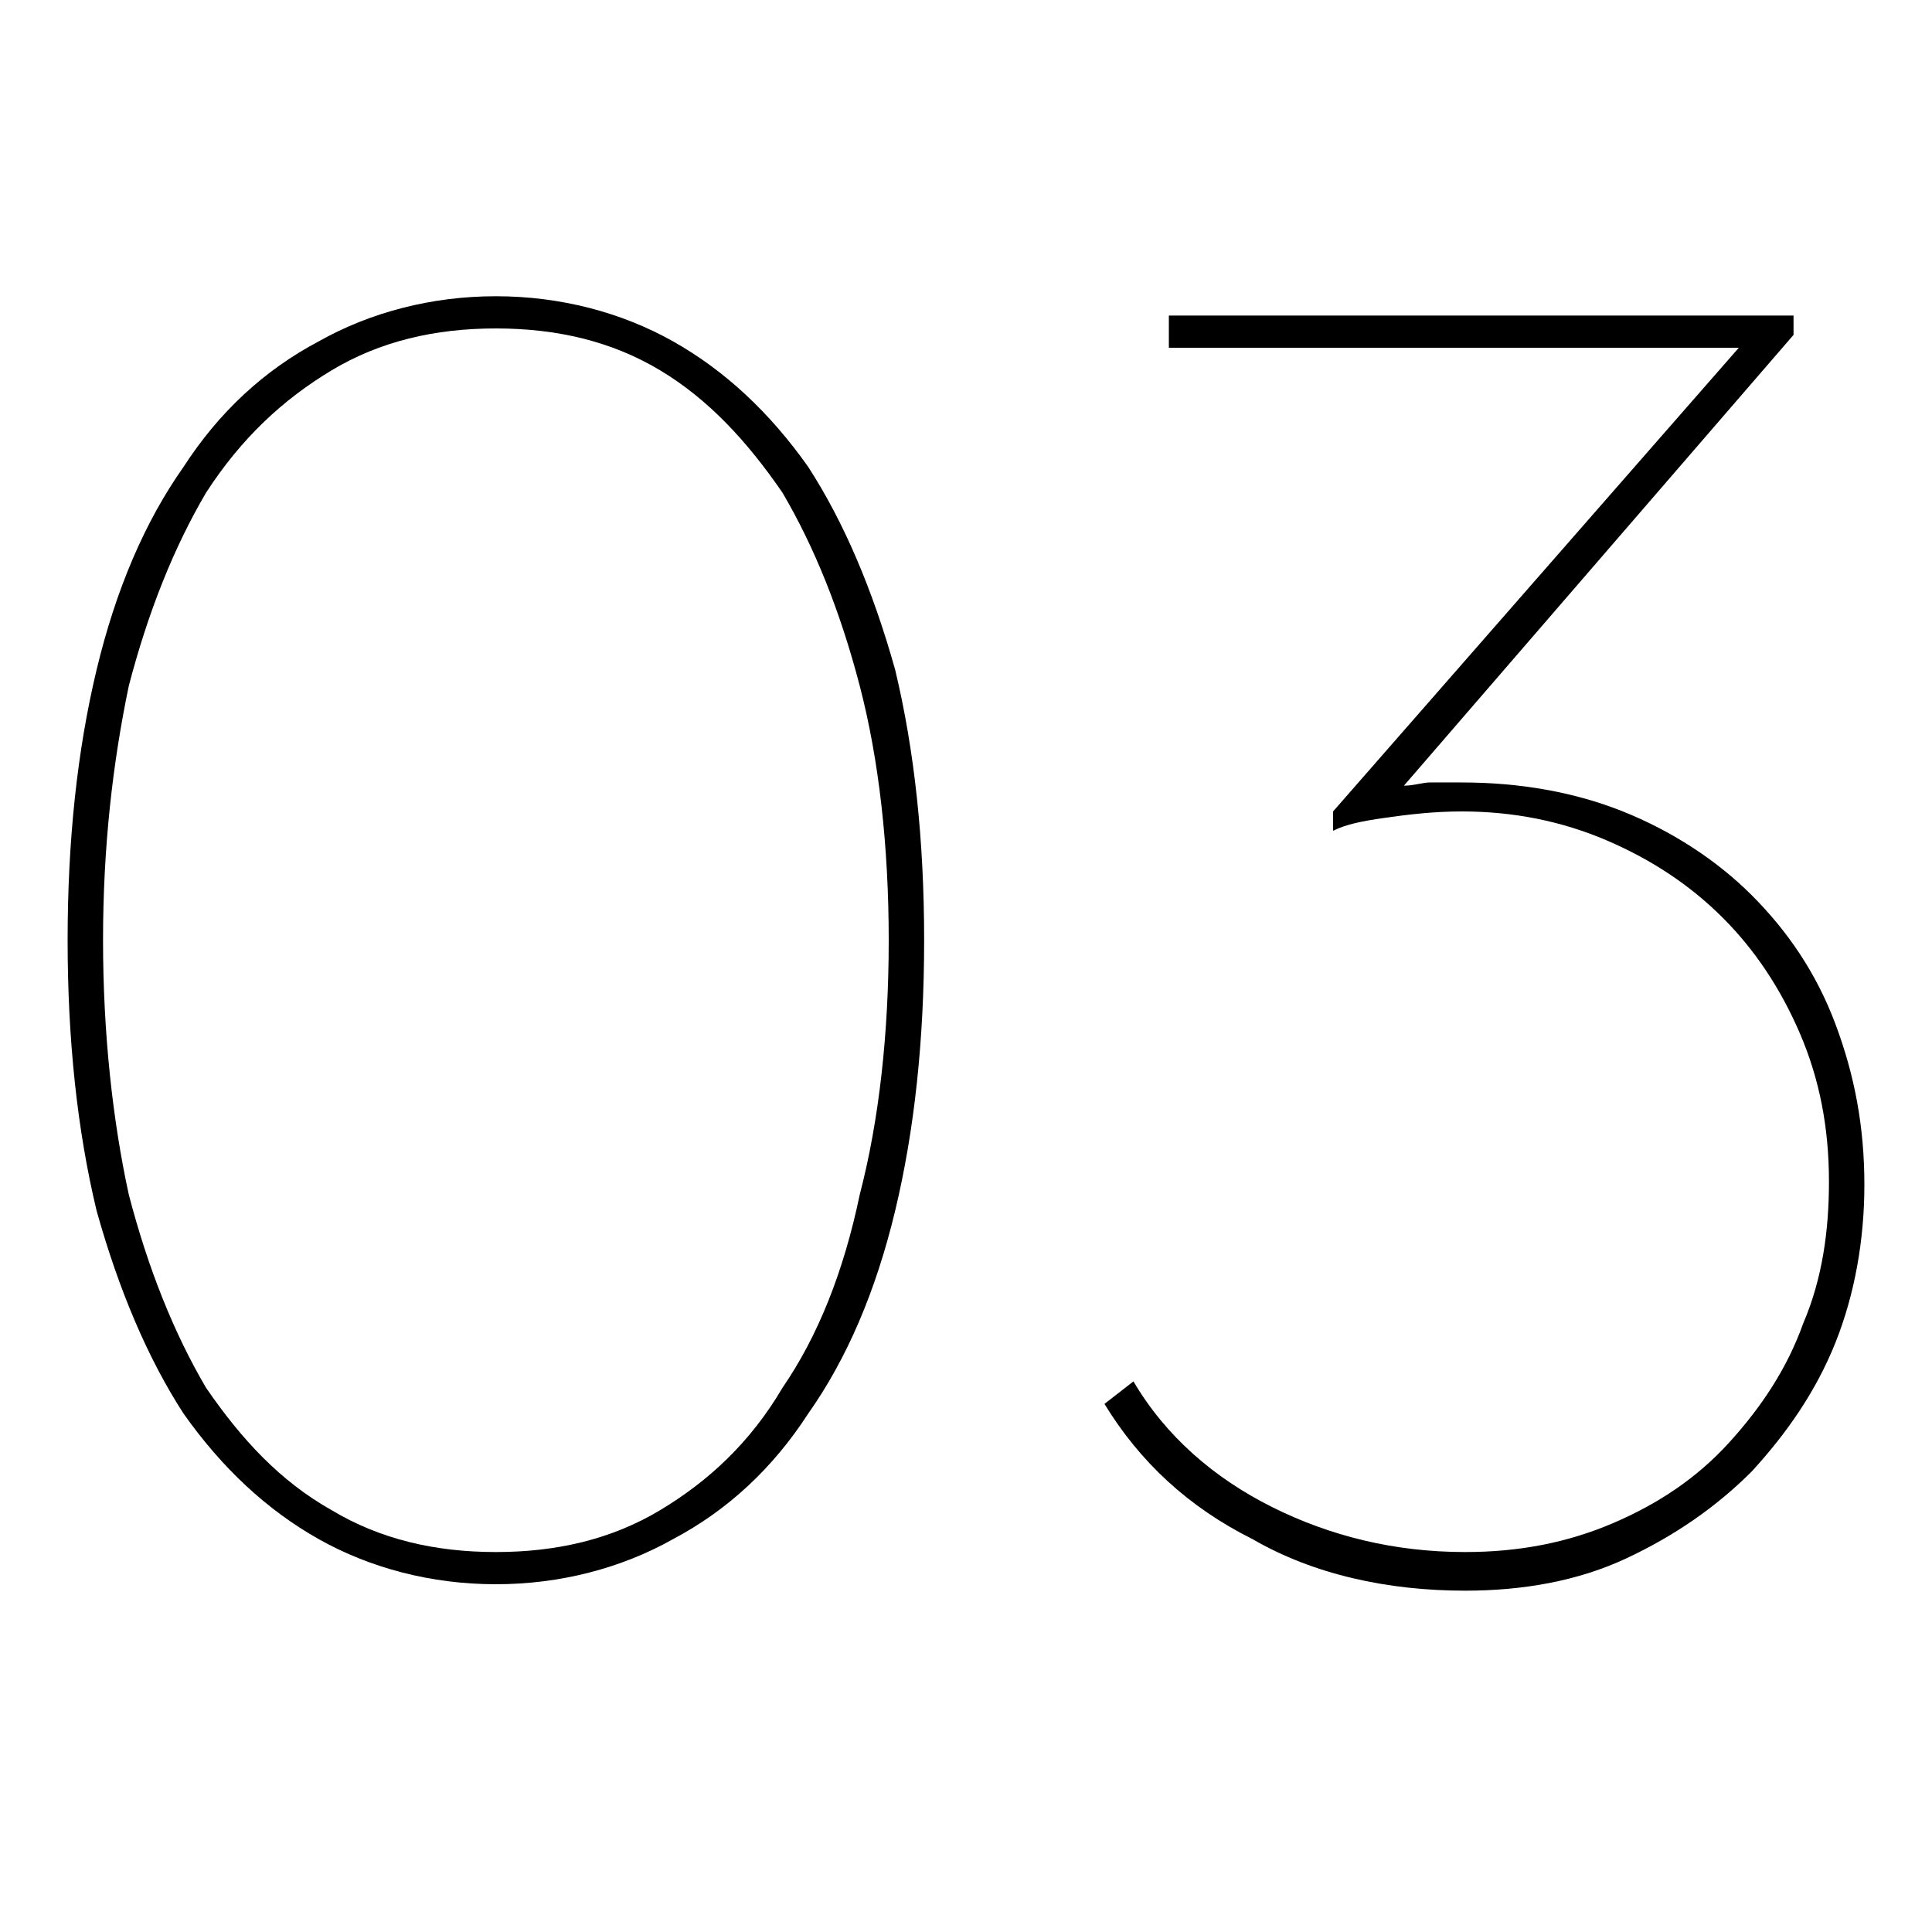
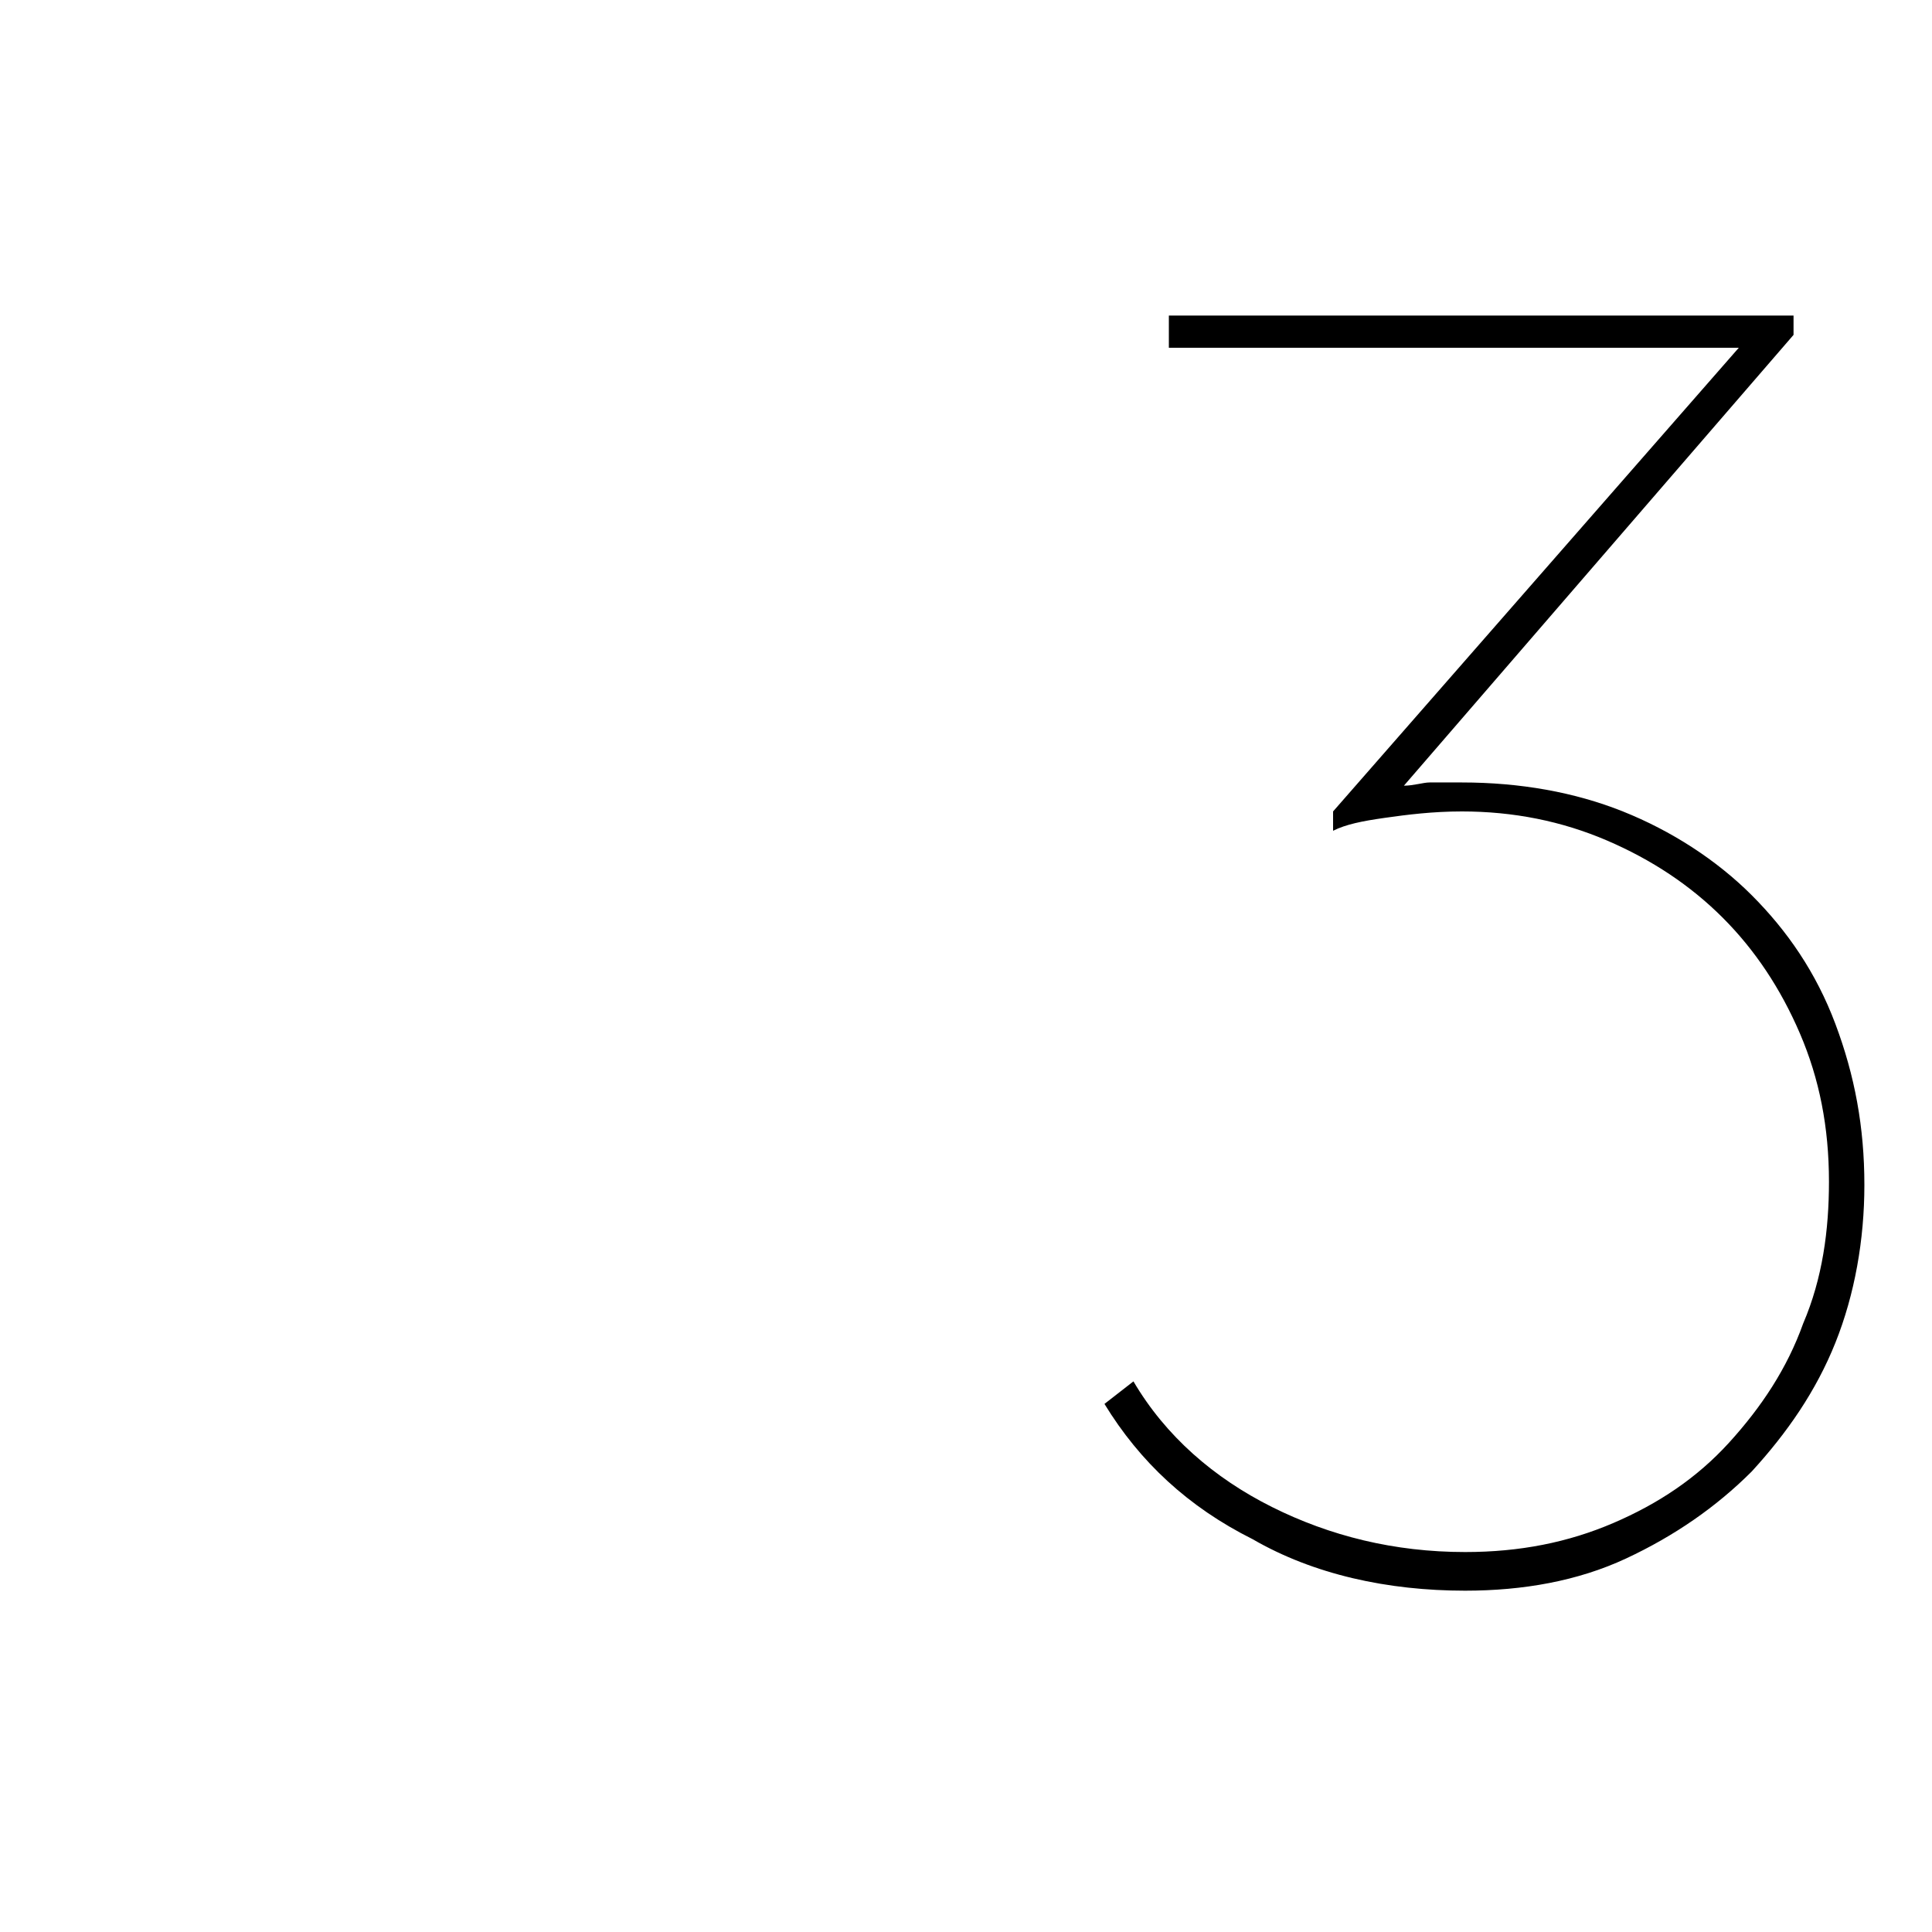
<svg xmlns="http://www.w3.org/2000/svg" version="1.1" id="Layer_1" x="0px" y="0px" viewBox="0 0 60 60" style="enable-background:new 0 0 60 60;" xml:space="preserve">
  <style type="text/css">
	.st0{enable-background:new    ;}
</style>
  <g class="st0">
-     <path d="M28.7,29.2c0,3.1-0.3,5.9-0.9,8.4c-0.6,2.5-1.5,4.6-2.7,6.3c-1.1,1.7-2.5,3-4.2,3.9c-1.6,0.9-3.5,1.4-5.5,1.4   c-2,0-3.9-0.5-5.5-1.4c-1.6-0.9-3-2.2-4.2-3.9c-1.1-1.7-2-3.8-2.7-6.3c-0.6-2.5-0.9-5.3-0.9-8.4s0.3-5.9,0.9-8.4   c0.6-2.5,1.5-4.6,2.7-6.3c1.1-1.7,2.5-3,4.2-3.9c1.6-0.9,3.5-1.4,5.5-1.4c2,0,3.9,0.5,5.5,1.4c1.6,0.9,3,2.2,4.2,3.9   c1.1,1.7,2,3.8,2.7,6.3C28.4,23.3,28.7,26.1,28.7,29.2z M3.2,29.2c0,2.9,0.3,5.6,0.8,7.9c0.6,2.3,1.4,4.3,2.4,6   c1.1,1.6,2.3,2.9,3.9,3.8c1.5,0.9,3.2,1.3,5.1,1.3c1.9,0,3.6-0.4,5.1-1.3c1.5-0.9,2.8-2.1,3.8-3.8c1.1-1.6,1.9-3.6,2.4-6   c0.6-2.3,0.9-5,0.9-7.9c0-2.9-0.3-5.6-0.9-7.9c-0.6-2.3-1.4-4.3-2.4-6c-1.1-1.6-2.3-2.9-3.8-3.8c-1.5-0.9-3.2-1.3-5.1-1.3   c-1.9,0-3.6,0.4-5.1,1.3c-1.5,0.9-2.8,2.1-3.9,3.8C5.4,17,4.6,19,4,21.3C3.5,23.7,3.2,26.3,3.2,29.2z" />
    <path d="M35.2,42.9c1,1.7,2.5,3,4.3,3.9c1.8,0.9,3.8,1.4,6,1.4c1.7,0,3.2-0.3,4.6-0.9c1.4-0.6,2.6-1.4,3.6-2.5   c1-1.1,1.8-2.3,2.3-3.7c0.6-1.4,0.8-2.9,0.8-4.4c0-1.7-0.3-3.2-0.9-4.6c-0.6-1.4-1.4-2.6-2.4-3.6c-1-1-2.2-1.8-3.6-2.4   s-2.9-0.9-4.5-0.9c-0.9,0-1.7,0.1-2.4,0.2c-0.7,0.1-1.2,0.2-1.6,0.4v-0.6L54,10.8H36.3v-1h19.4v0.6l-12.1,14c0.3,0,0.6-0.1,0.8-0.1   s0.6,0,1,0c1.8,0,3.5,0.3,5,0.9c1.5,0.6,2.9,1.5,4,2.6c1.1,1.1,2,2.4,2.6,4s0.9,3.2,0.9,5c0,1.7-0.3,3.4-0.9,4.9   c-0.6,1.5-1.5,2.8-2.6,4c-1.1,1.1-2.4,2-3.9,2.7s-3.2,1-5,1c-2.4,0-4.7-0.5-6.6-1.6c-2-1-3.5-2.4-4.6-4.2L35.2,42.9z" />
  </g>
</svg>